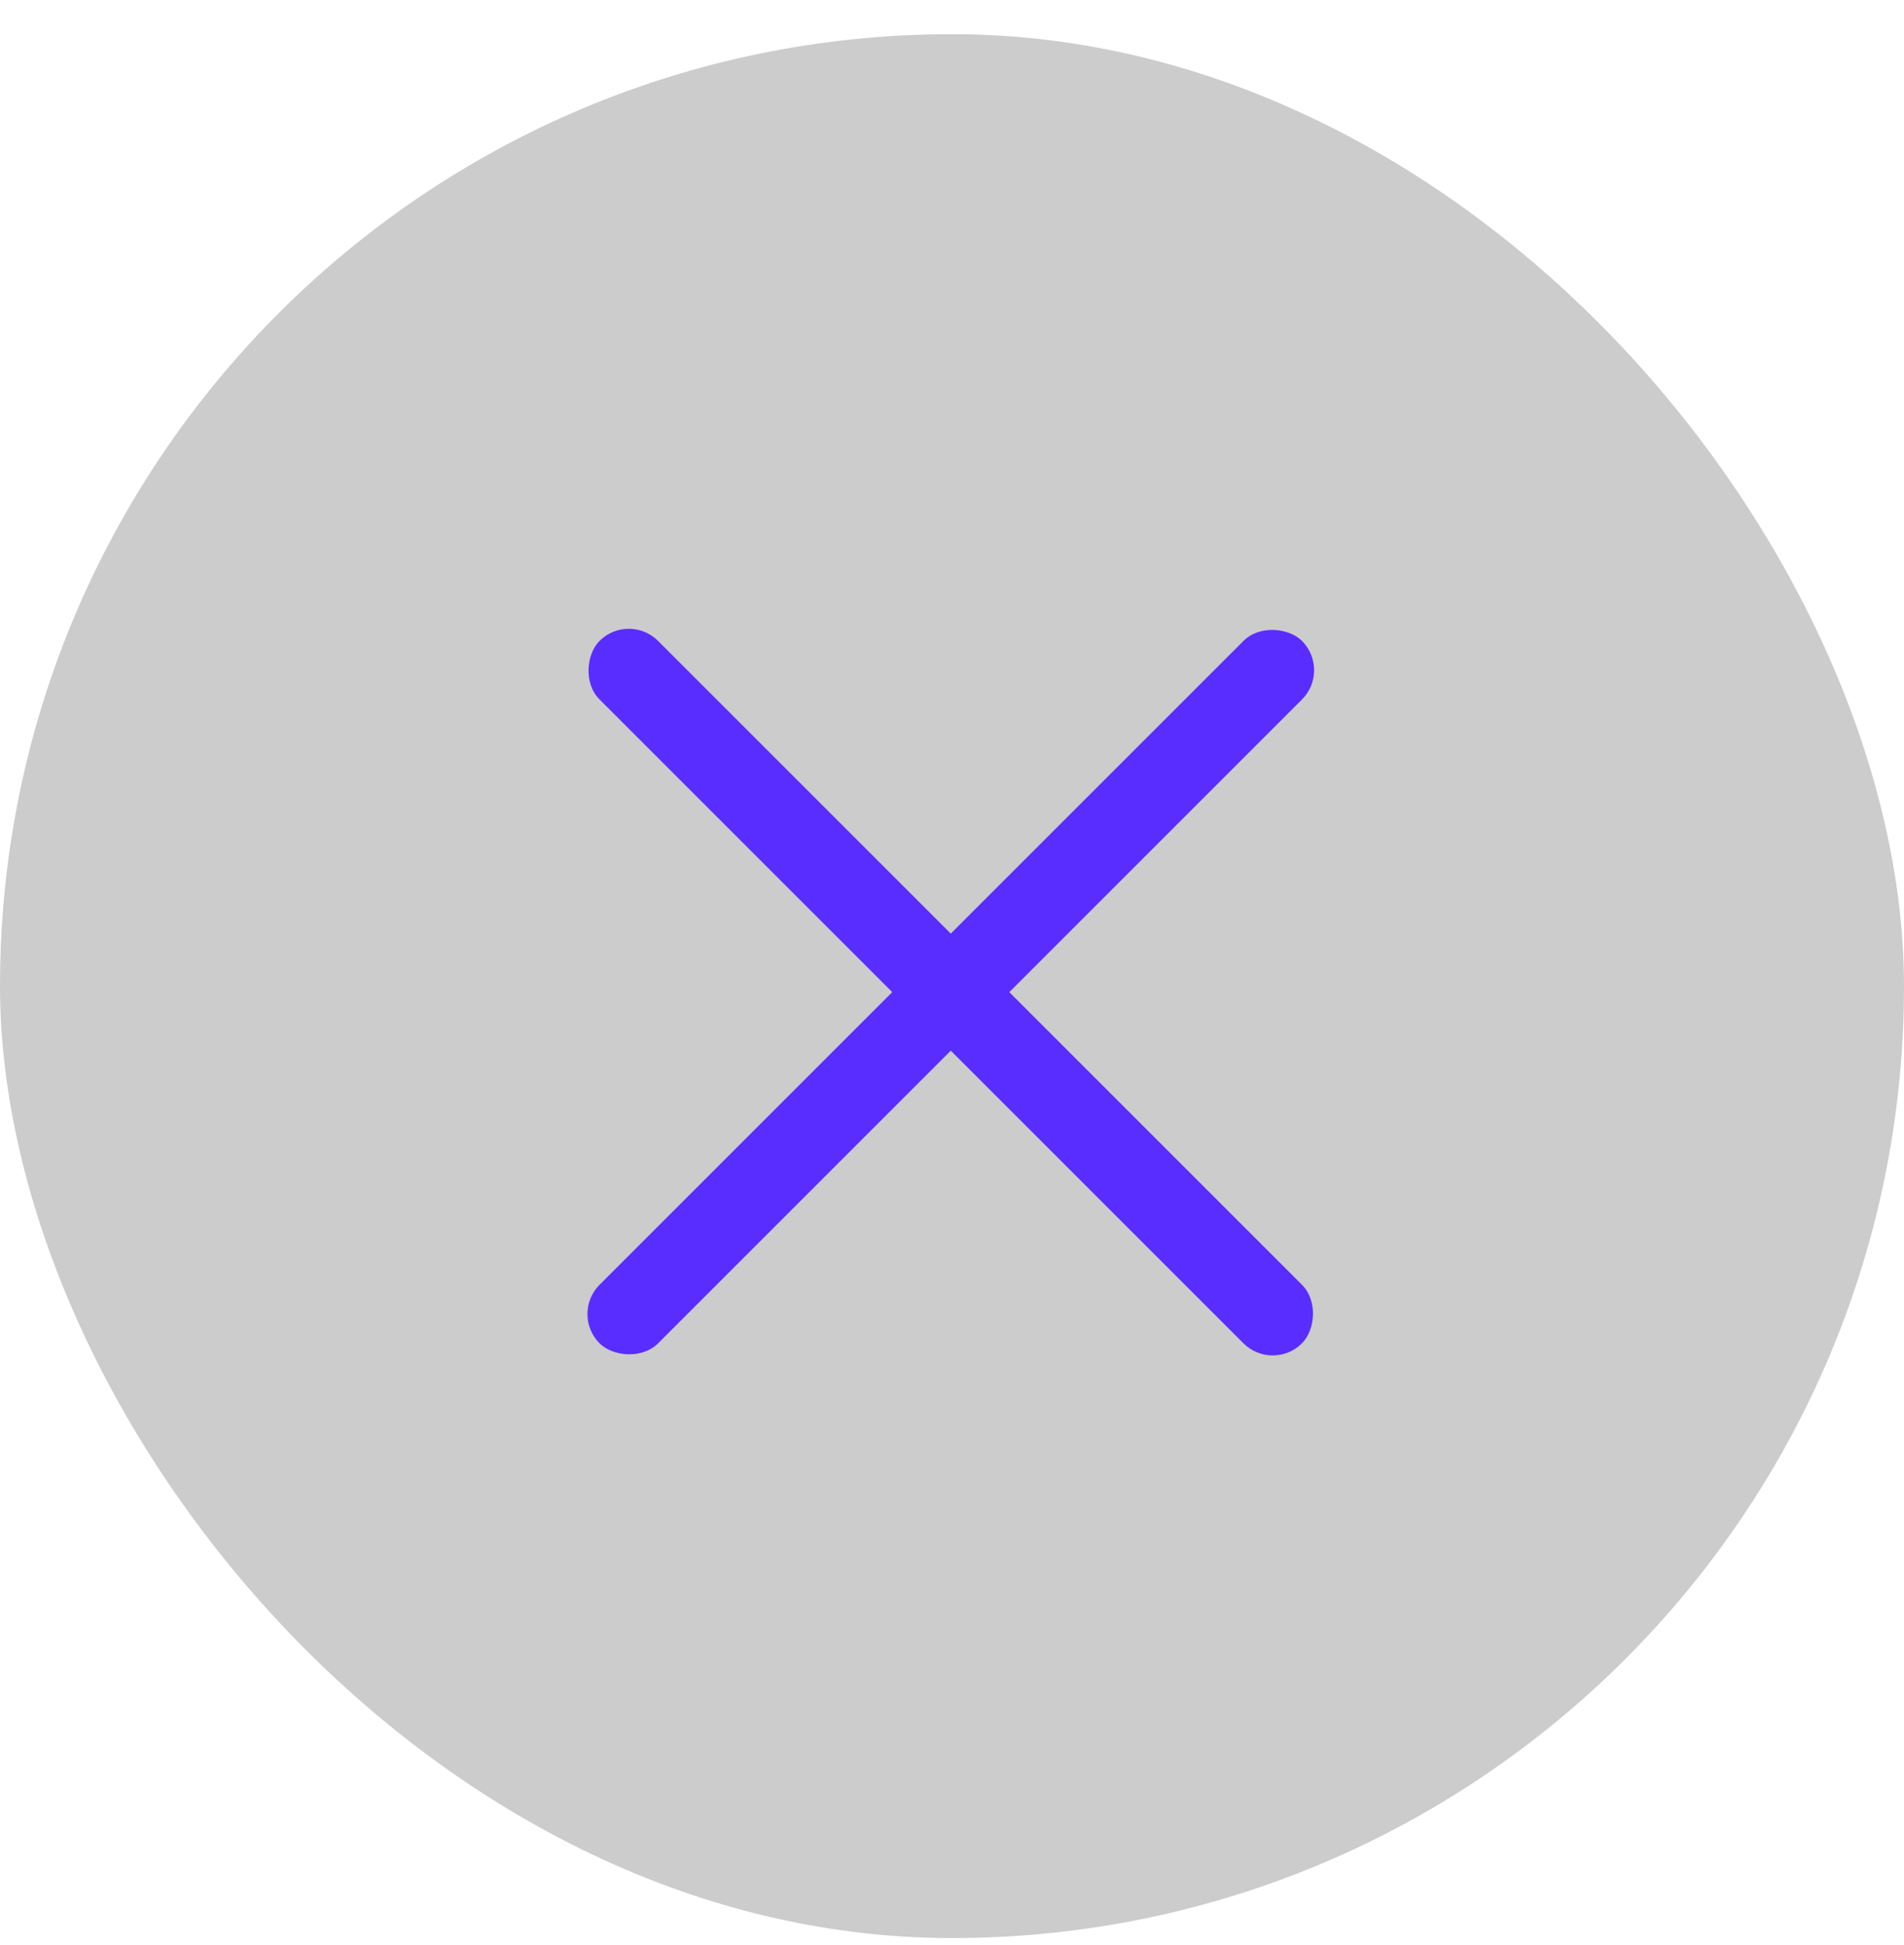
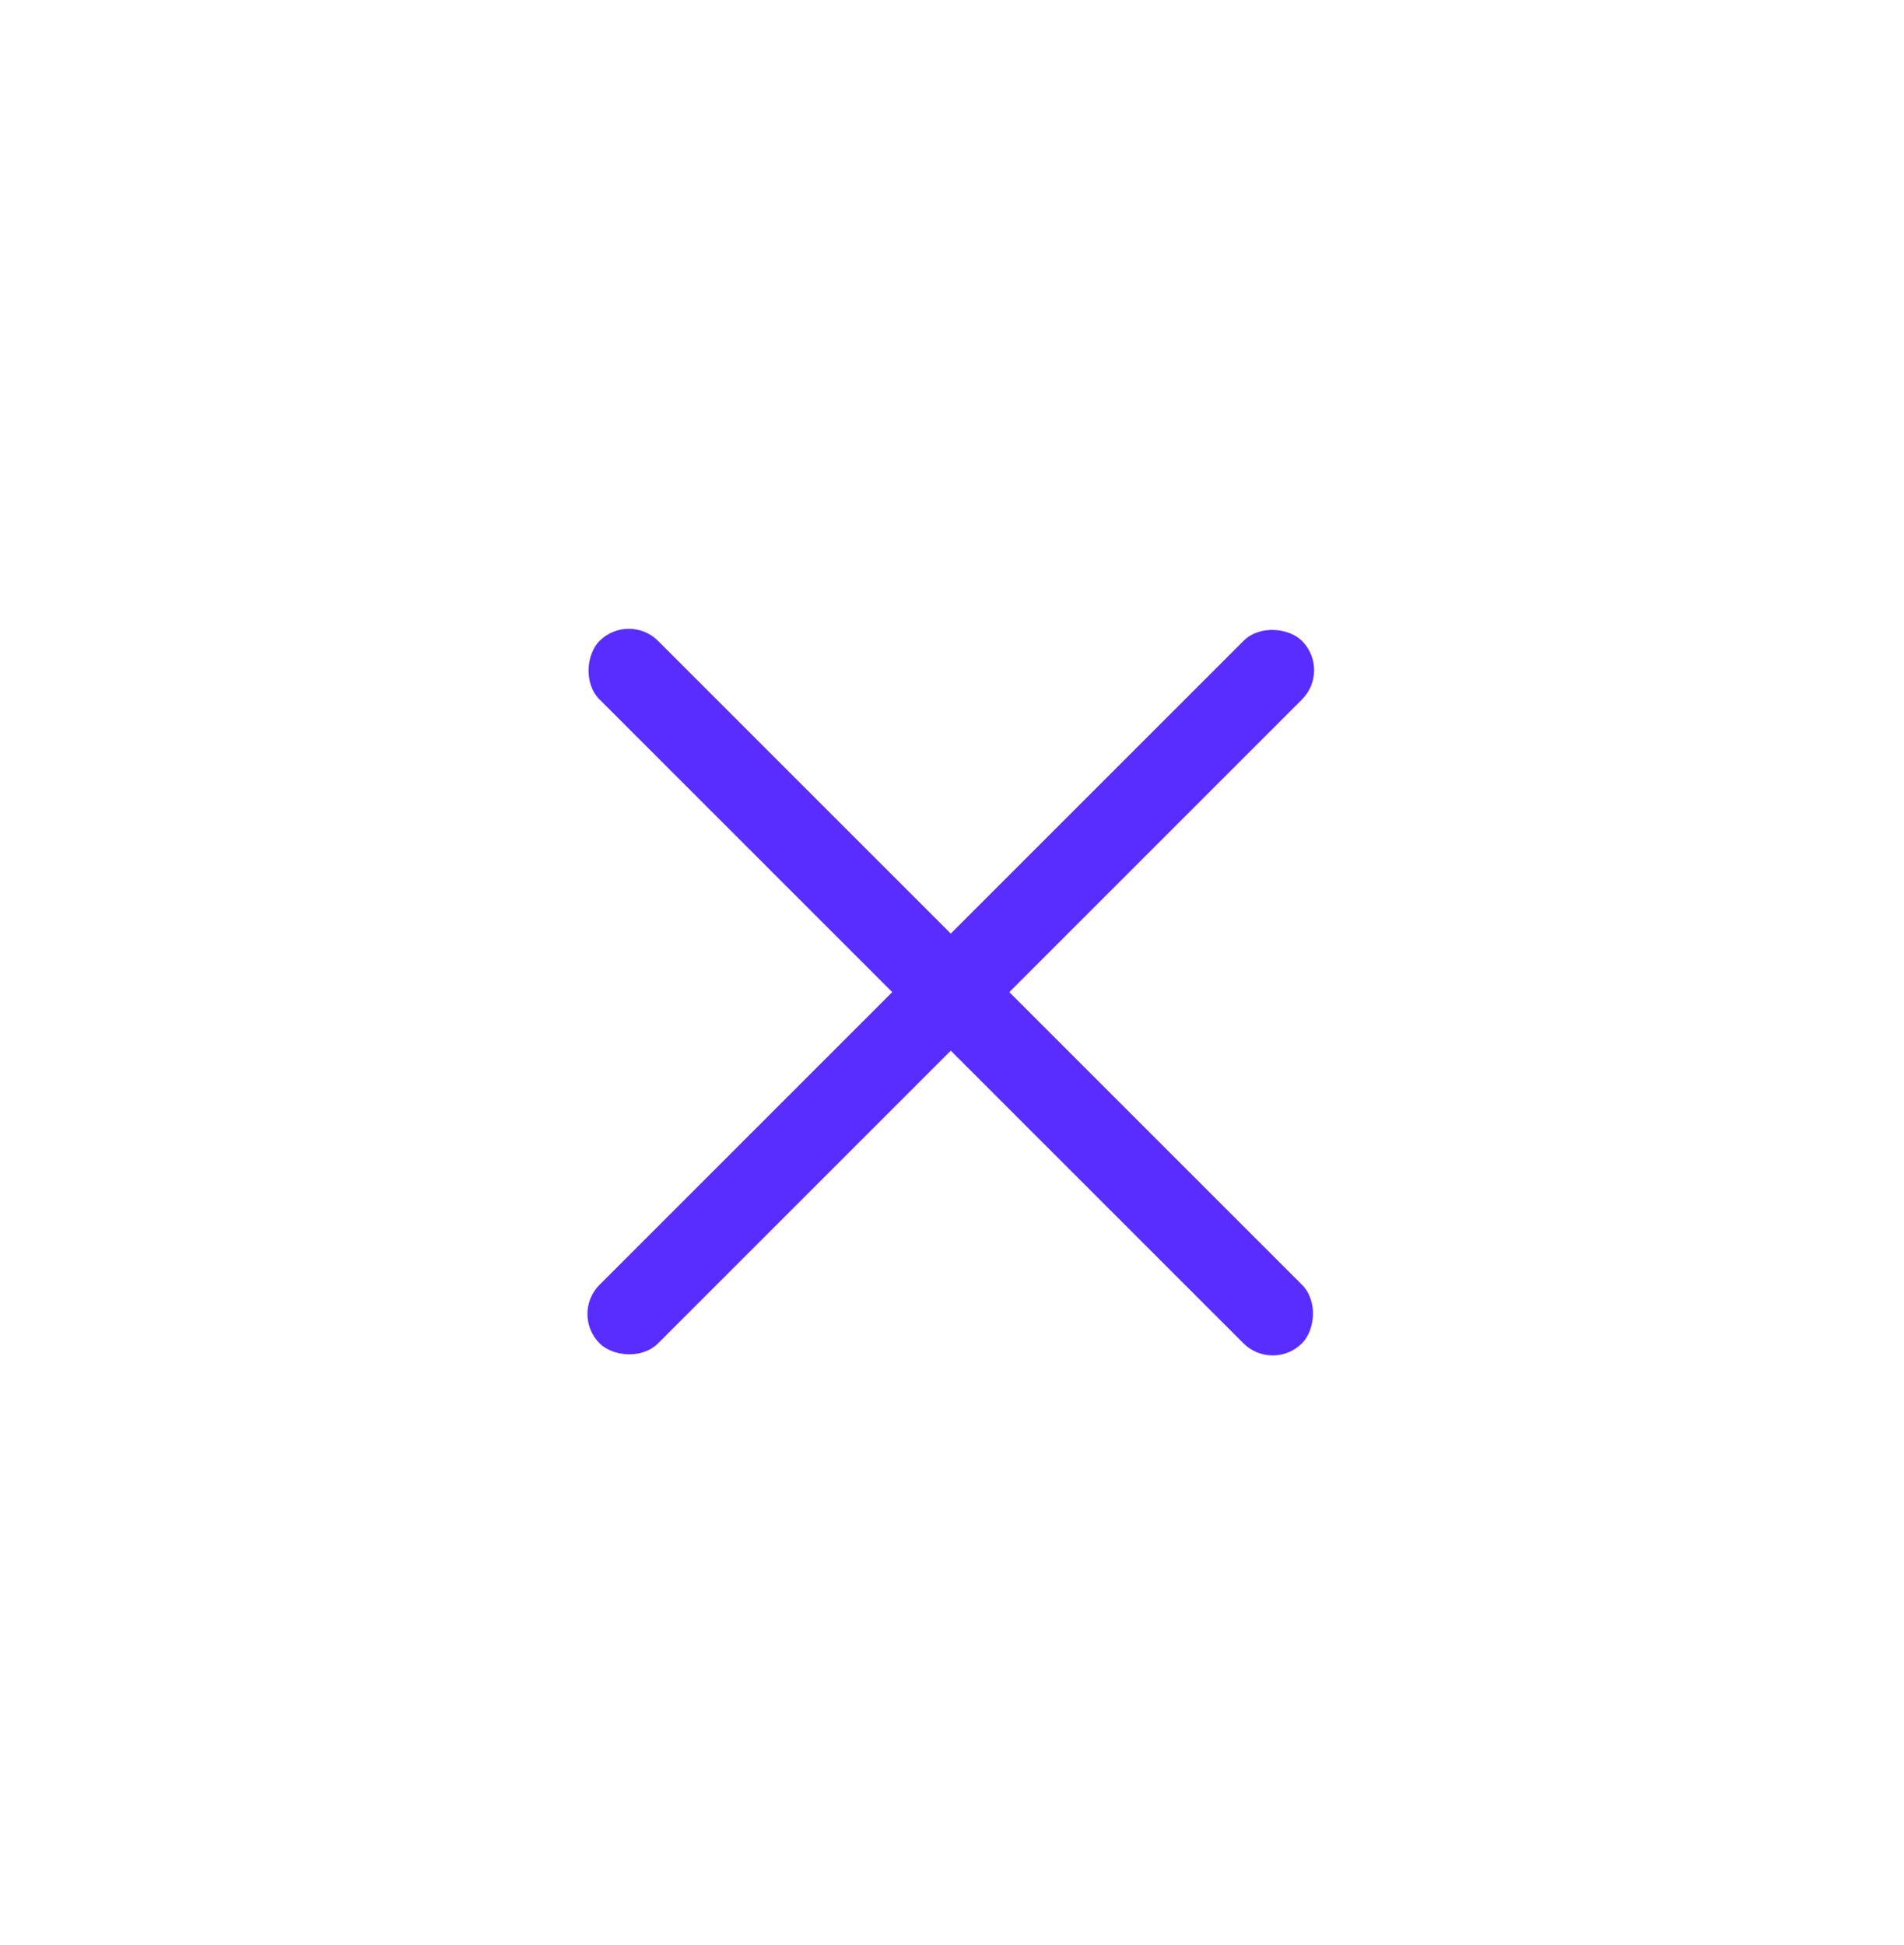
<svg xmlns="http://www.w3.org/2000/svg" width="46" height="47" viewBox="0 0 46 47" fill="none">
-   <rect y="0.826" width="46" height="46" rx="23" fill="#CCCCCC" />
  <rect x="13.778" y="31.749" width="24" height="2" rx="1" transform="rotate(-45 13.778 31.749)" fill="#592DFF" />
  <rect x="30.748" y="33.163" width="24" height="2" rx="1" transform="rotate(-135 30.748 33.163)" fill="#592DFF" />
</svg>